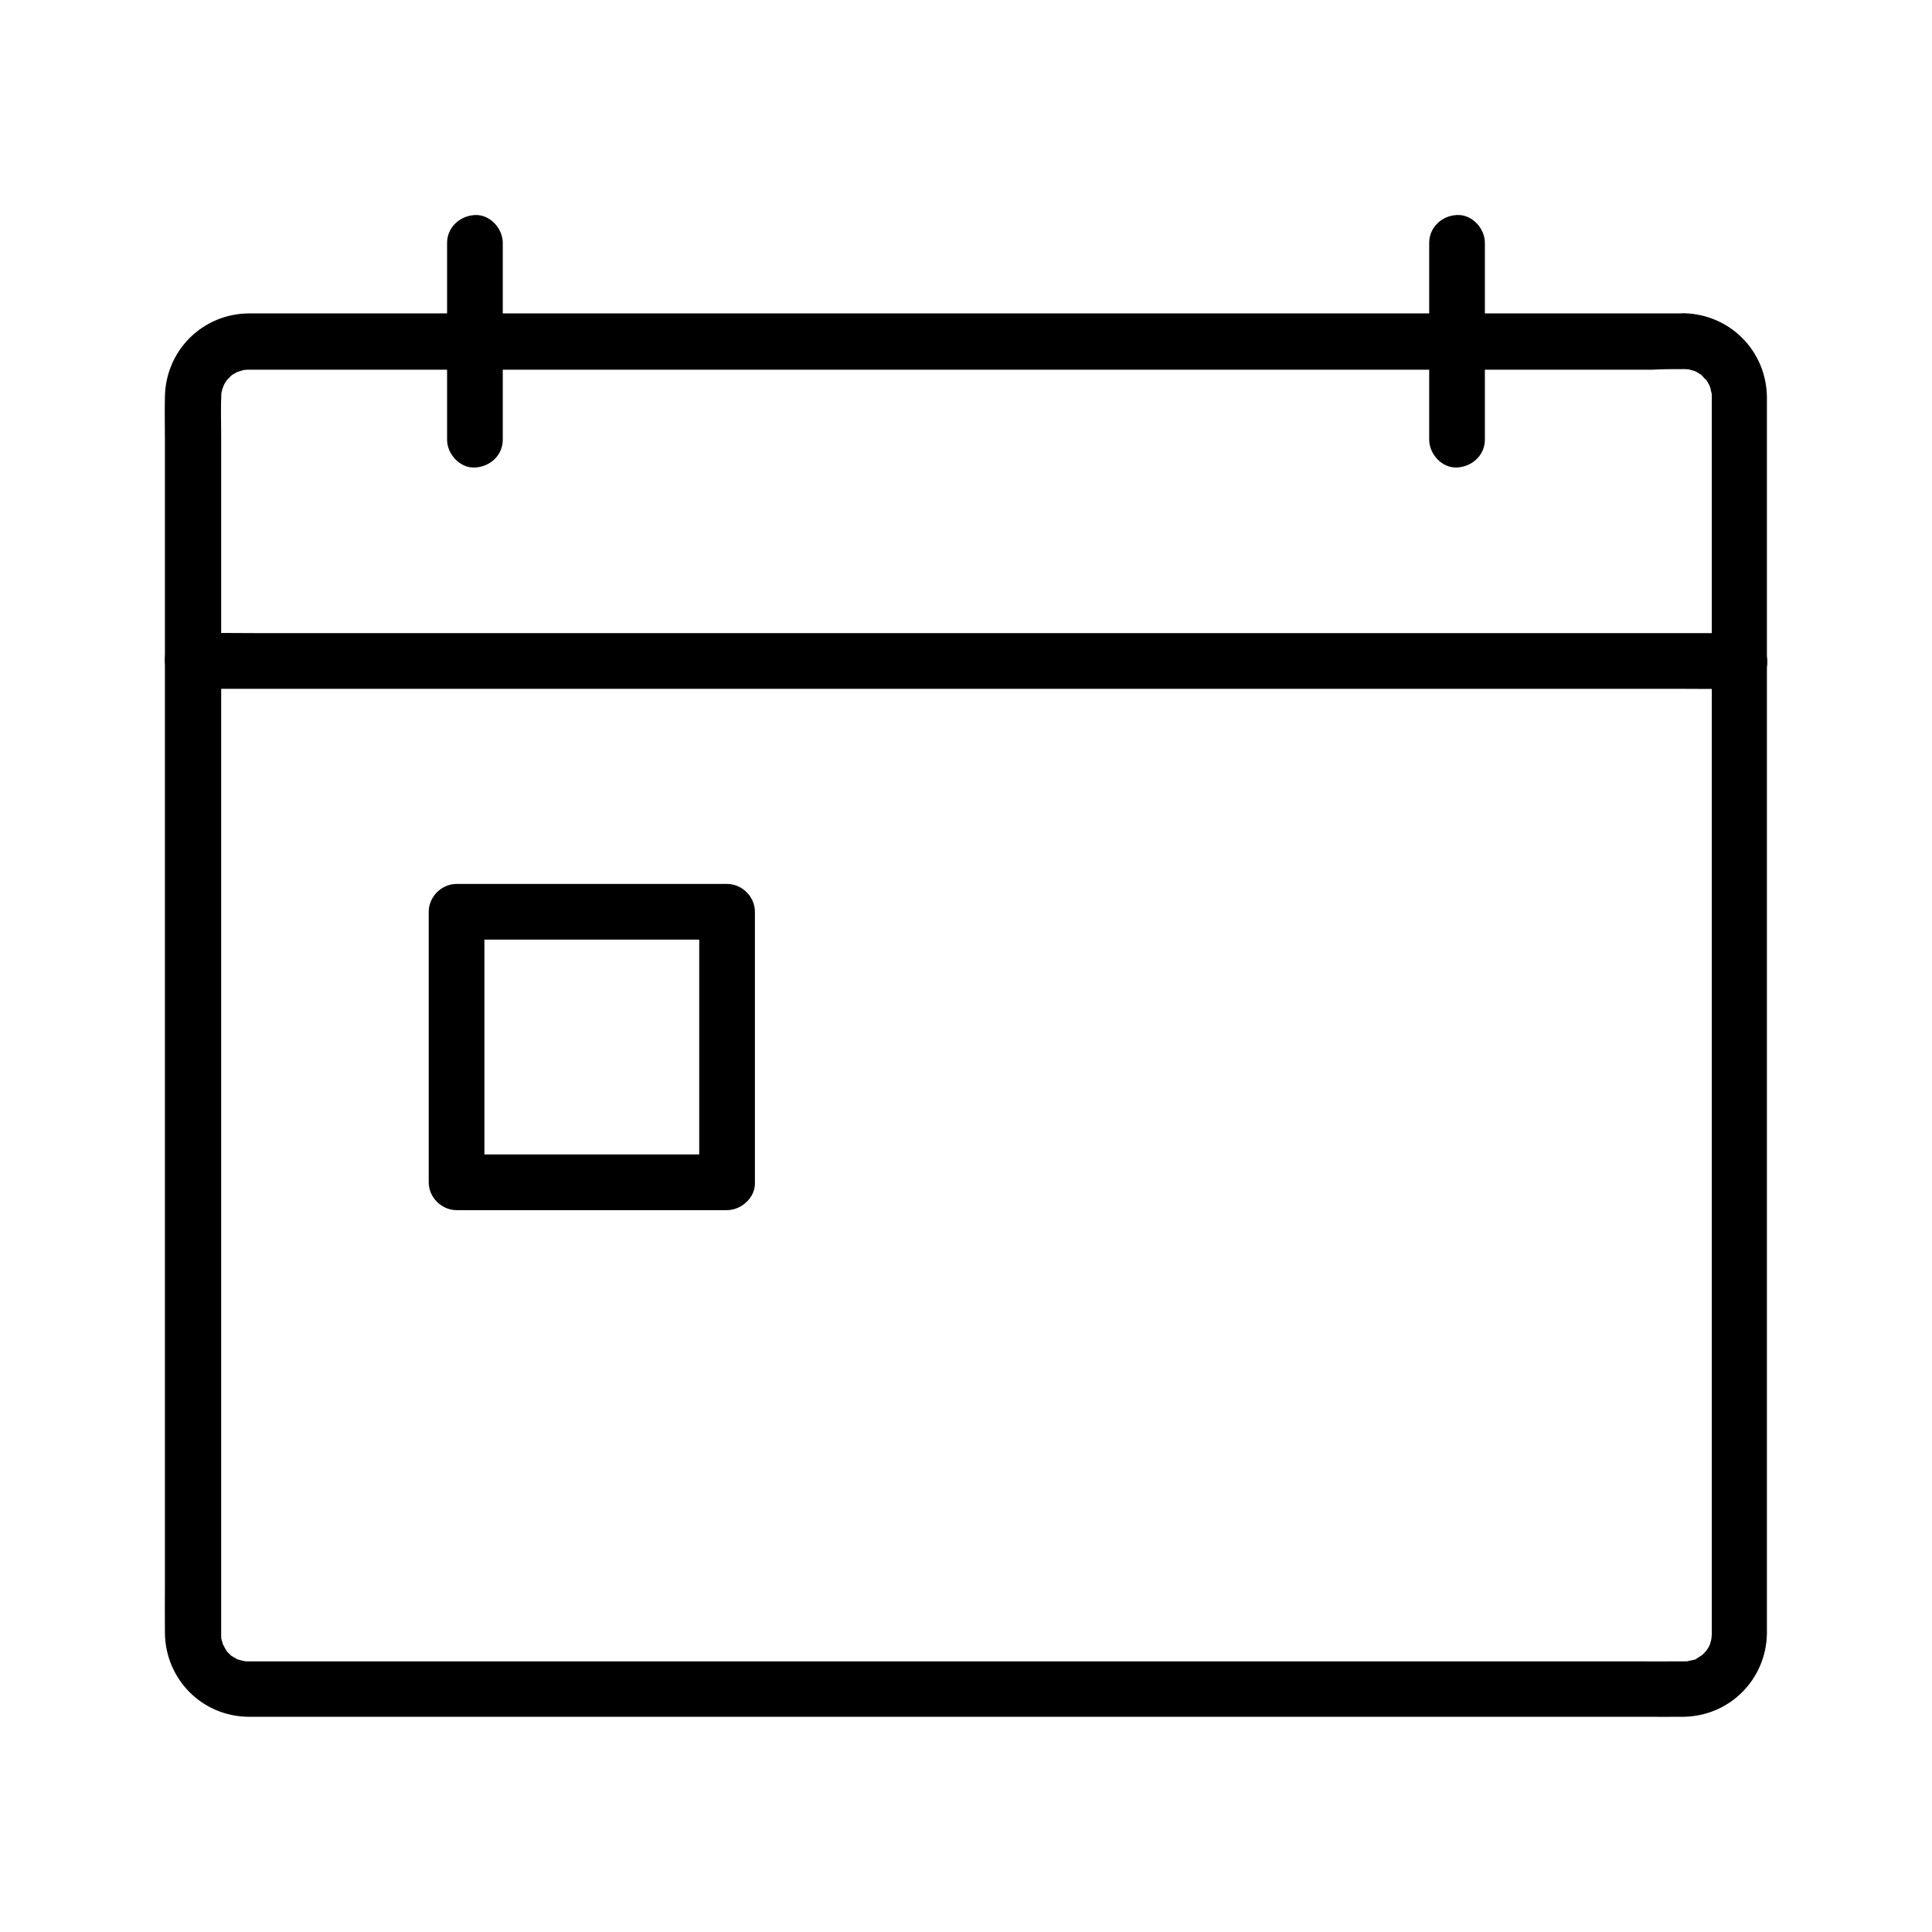
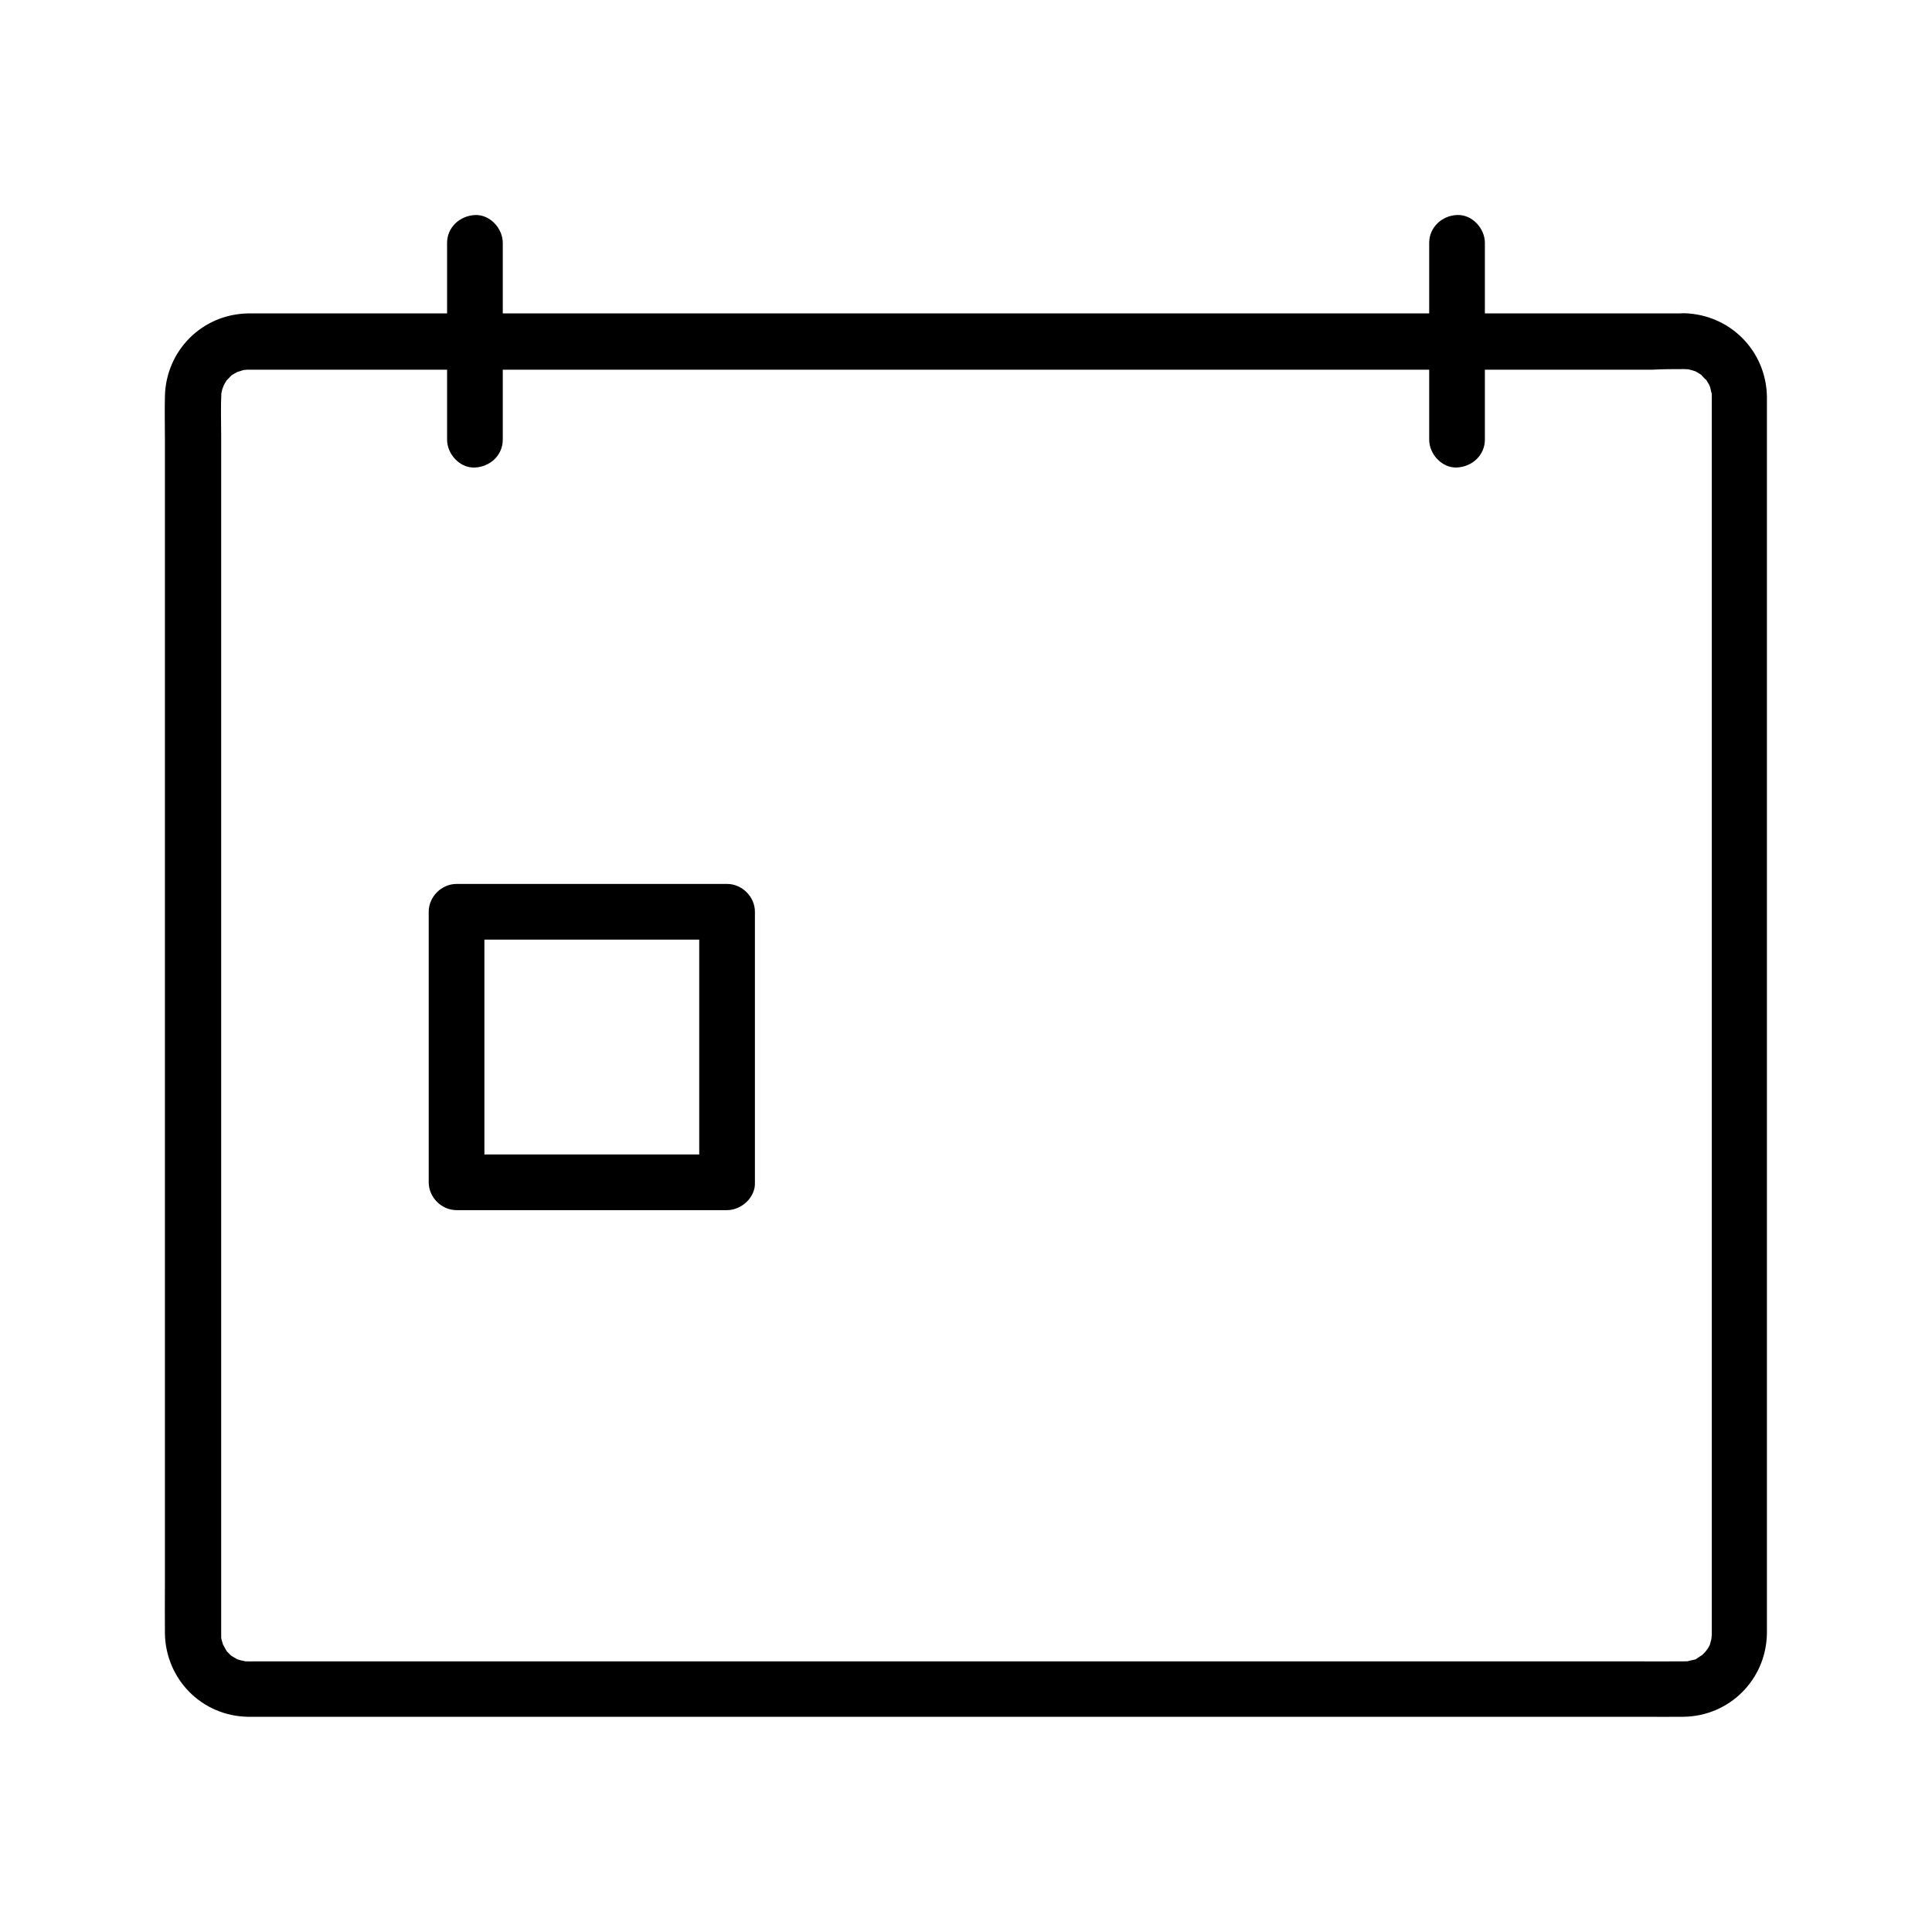
<svg xmlns="http://www.w3.org/2000/svg" fill="#000000" width="800px" height="800px" version="1.1" viewBox="144 144 512 512">
  <g>
    <path d="m590.36 241.82c0.344 0 0.688 0.051 1.031 0.051 1.18 0.051-1.082-0.246 0.051 0 0.641 0.148 1.277 0.344 1.918 0.543 0.789 0.246-0.148-0.051-0.246-0.098 0.395 0.195 0.738 0.395 1.133 0.641 0.297 0.148 0.543 0.344 0.789 0.543 0.887 0.59-0.738-0.738 0 0.051 0.297 0.344 1.625 1.77 0.789 0.641 0.395 0.492 0.688 1.082 1.031 1.625 0.051 0.098 0.543 1.031 0.195 0.297-0.395-0.836 0.148 0.441 0.195 0.641 0.148 0.492 0.441 2.363 0.344 0.984 0.051 0.641 0.051 1.328 0.051 1.969v5.266 24.5 38.719 48.316 52.742 52.152 46.594 35.867 20.469 2.805c0 0.492-0.246 2.016 0 0.738-0.148 0.641-0.297 1.277-0.492 1.918-0.395 1.328-0.148 0.344 0 0.051-0.148 0.297-0.297 0.59-0.441 0.836-0.246 0.441-1.379 1.77-0.543 0.836-0.195 0.195-1.625 1.625-1.133 1.18 0.492-0.441-1.133 0.688-1.379 0.836-1.031 0.688 0.59-0.051-0.641 0.297-0.492 0.148-2.754 0.543-1.277 0.395-0.641 0.051-1.277 0.051-1.871 0.051-4.477 0.051-8.953 0-13.43 0h-28.633-40.344-48.266-52.496-52.691-49.691-42.707-32.027-17.613c-1.18 0-2.41 0.051-3.59-0.051 1.277 0.098-0.148-0.098-0.641-0.246-0.395-0.098-0.836-0.246-1.23-0.395 0.148 0.051 0.984 0.492 0.297 0.098-0.543-0.344-1.133-0.641-1.672-0.984-0.887-0.641 0.738 0.738 0-0.051-0.297-0.297-0.59-0.59-0.887-0.887-0.59-0.543 0.051 0.148 0.148 0.246-0.246-0.344-0.492-0.688-0.688-1.082-0.246-0.395-0.836-1.723-0.395-0.543-0.246-0.59-0.395-1.23-0.59-1.871-0.395-1.277-0.098-0.395-0.051 0-0.051-0.441-0.051-0.887-0.051-1.379v-0.688-15.695-32.57-44.43-51.02-53.086-49.891-41.723-28.438c0-3.789-0.148-7.676 0.051-11.465 0.051-0.887-0.051 0.148-0.051 0.297 0.098-0.441 0.195-0.887 0.297-1.277 0.148-0.492 0.738-1.77 0.195-0.688 0.344-0.688 0.738-1.328 1.133-1.918 0.492-0.688-0.098 0.148-0.148 0.246 0.297-0.297 0.59-0.59 0.887-0.934 0.148-0.195 1.082-0.934 0-0.098 0.246-0.195 0.543-0.395 0.789-0.543 0.246-0.148 1.77-0.984 1.133-0.688-0.59 0.297 1.23-0.344 1.574-0.441 0.098-0.051 1.18-0.246 0.344-0.098-0.836 0.148 0.543 0 0.688 0h0.934 4.676 21.797 35.227 44.723 50.922 53.184 51.711 46.348 37.688 25.043c2.793-0.164 5.695-0.164 8.602-0.164 3.836 0 7.578-3.394 7.379-7.379-0.195-3.984-3.246-7.379-7.379-7.379h-9.496-26.027-38.672-47.723-52.496-53.629-50.922-44.379-34.047-19.828-3.394c-12.152 0.195-21.797 9.84-22.043 21.992-0.098 3.836 0 7.723 0 11.609v29.816 42.902 50.824 53.578 51.219 43.691 30.996c0 4.379-0.051 8.809 0 13.188 0.195 12.152 9.789 21.895 21.992 22.09h2.656 18.598 33.062 43.738 50.527 53.531 52.691 48.02 39.508 27.258c3.641 0 7.281 0.051 10.922 0 12.152-0.195 21.797-9.84 22.043-21.992v-3.344-21.648-37.195-47.625-52.891-53.039-47.969-37.934-22.387-3.789c-0.195-12.203-9.789-21.844-21.992-22.141-3.836-0.098-7.578 3.445-7.379 7.379 0.246 4.129 3.297 7.328 7.481 7.426z" />
-     <path d="m195.08 326.54h10.973 29.816 44.082 53.777 58.941 59.484 55.496 46.887 33.75c5.312 0 10.676 0.098 15.988 0h0.688c3.836 0 7.578-3.394 7.379-7.379-0.195-3.984-3.246-7.379-7.379-7.379h-10.973-29.816-44.082-53.777-58.941-59.484-55.496-46.887-33.75c-5.312 0-10.676-0.098-15.988 0h-0.688c-3.836 0-7.578 3.394-7.379 7.379 0.199 3.984 3.246 7.379 7.379 7.379z" />
    <path d="m277.24 260.52v-45.707-6.445c0-3.836-3.394-7.578-7.379-7.379-3.984 0.195-7.379 3.246-7.379 7.379v45.707 6.445c0 3.836 3.394 7.578 7.379 7.379 4.035-0.195 7.379-3.246 7.379-7.379z" />
    <path d="m522.75 208.36v45.707 6.445c0 3.836 3.394 7.578 7.379 7.379 3.984-0.195 7.379-3.246 7.379-7.379v-45.707-6.445c0-3.836-3.394-7.578-7.379-7.379-3.984 0.148-7.379 3.246-7.379 7.379z" />
    <path d="m336.68 449.94h-62.879-8.809c2.461 2.461 4.922 4.922 7.379 7.379v-62.879-8.809l-7.379 7.379h62.879 8.809c-2.461-2.461-4.922-4.922-7.379-7.379v62.879 8.809c0 3.836 3.394 7.578 7.379 7.379 3.984-0.195 7.379-3.246 7.379-7.379v-62.879-8.809c0-3.984-3.394-7.379-7.379-7.379h-62.879-8.809c-3.984 0-7.379 3.394-7.379 7.379v62.879 8.809c0 3.984 3.394 7.379 7.379 7.379h62.879 8.809c3.836 0 7.578-3.394 7.379-7.379-0.199-3.984-3.246-7.379-7.379-7.379z" />
  </g>
</svg>